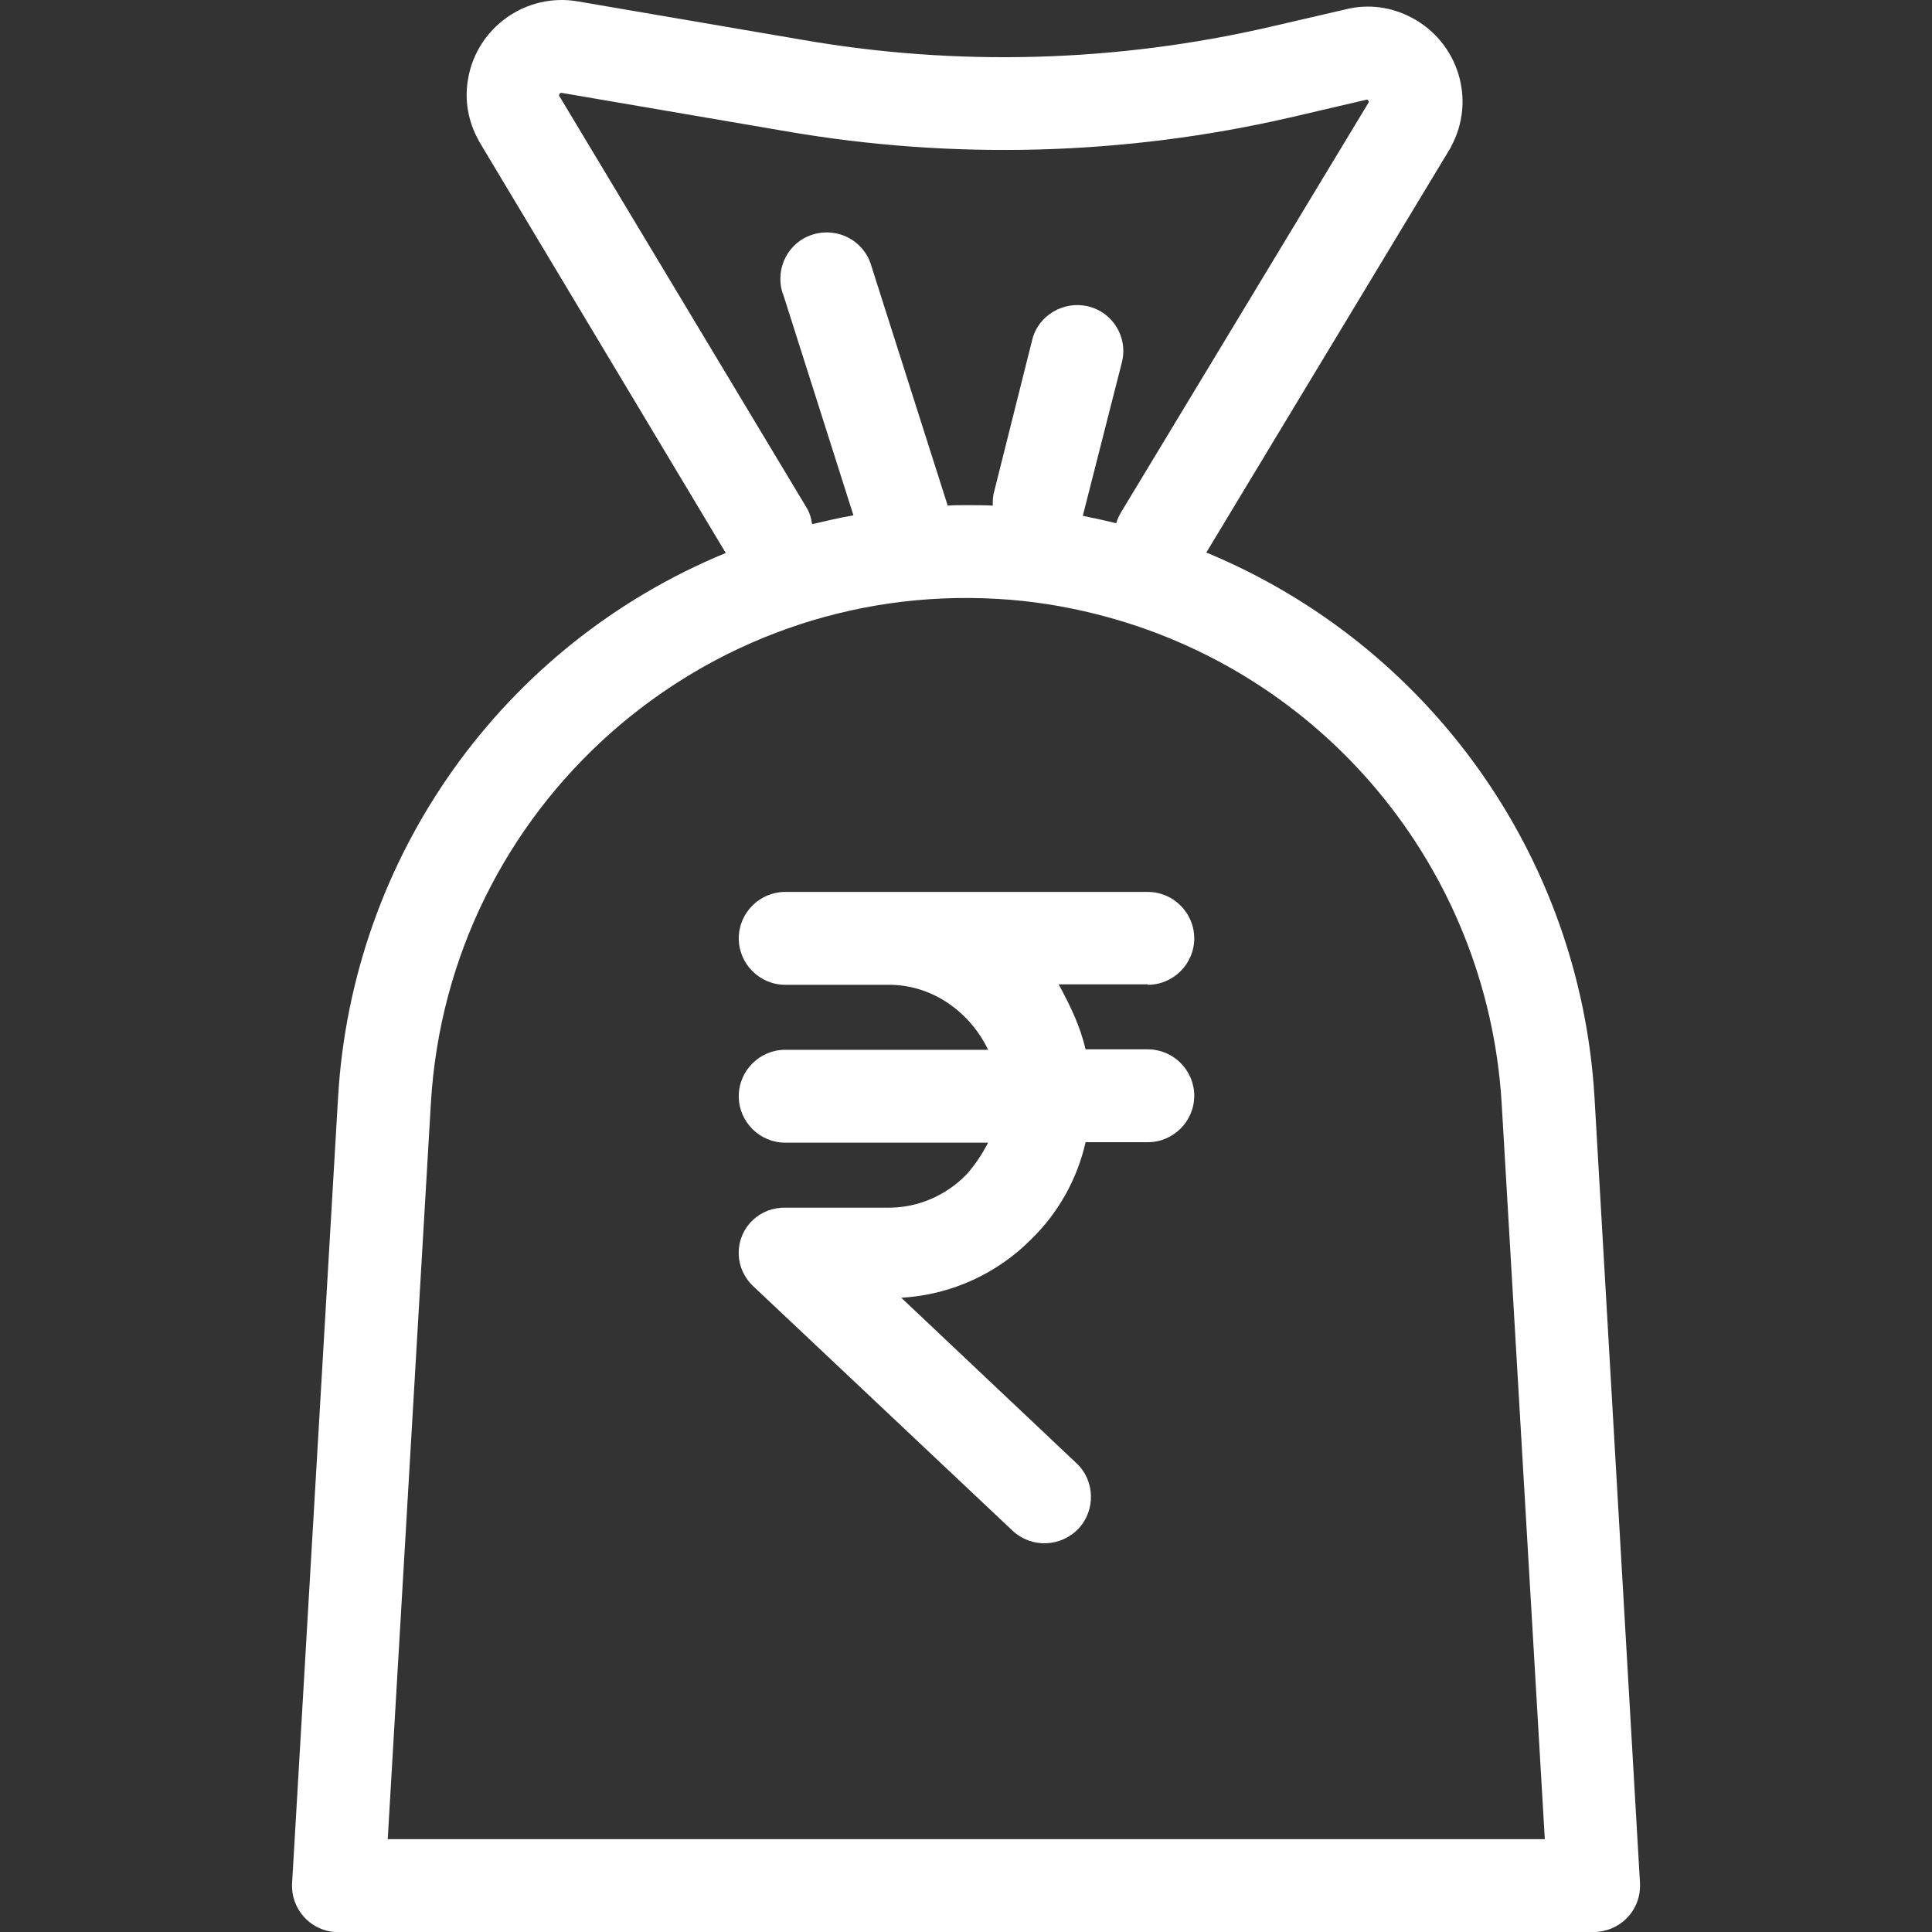
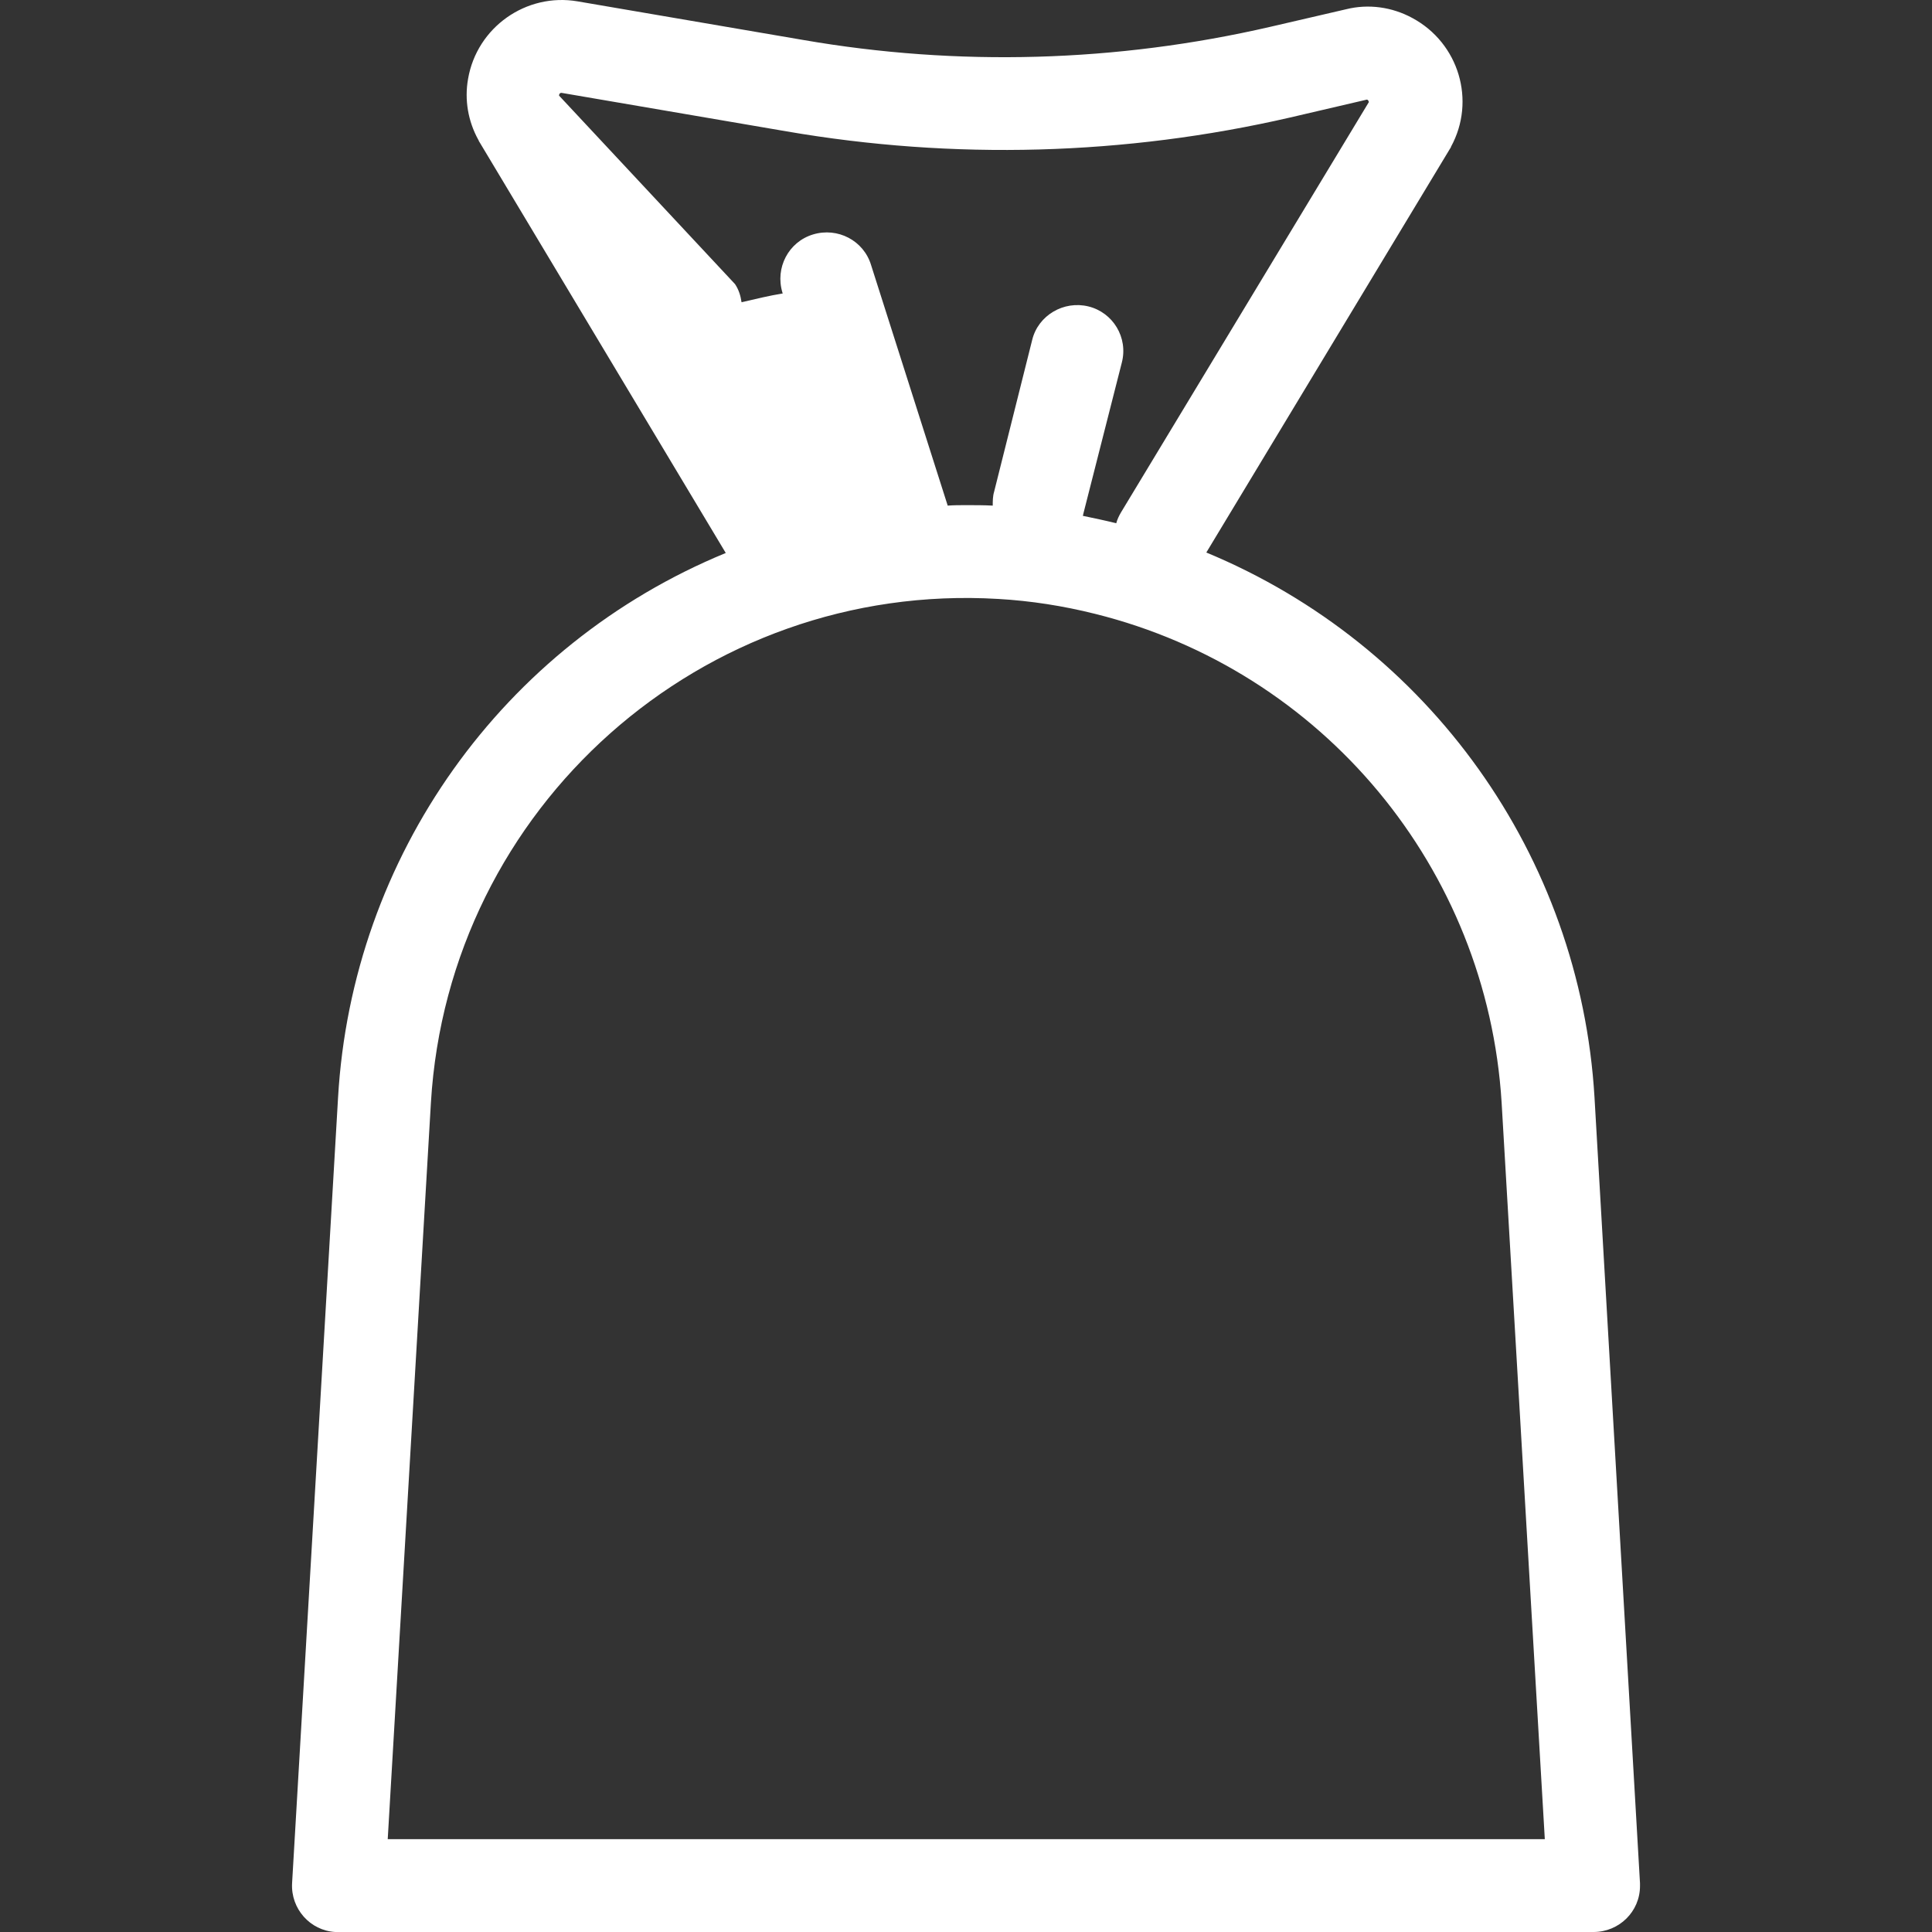
<svg xmlns="http://www.w3.org/2000/svg" version="1.1" id="Capa_1" x="0px" y="0px" viewBox="0 0 416.094 416.094" style="enable-background:new 0 0 416.094 416.094;" fill="#ffffff" xml:space="preserve">
  <rect x="0" y="0" width="416.094" height="416.094" fill="#333333" stroke="none" />
  <g>
    <g>
-       <path d="M343.405,236.294c-3.1-51.9-35.6-97.4-83.6-117.3l52.5-87c0.1-0.1,0.2-0.3,0.2-0.4c5.4-9.9,1.7-22.3-8.3-27.7    c-4.4-2.4-9.5-3.1-14.3-1.9l-16.4,3.8c-33,7.6-67.2,8.6-100.6,2.8l-48.5-8.3c-11.1-1.9-21.7,5.6-23.6,16.7    c-0.8,4.5,0,9.1,2.2,13.1c0.1,0.1,0.1,0.3,0.2,0.4l53.1,88.6c-48.1,19.8-80.5,65.4-83.5,117.3l-9.9,169.2    c-0.3,5.5,3.9,10.2,9.3,10.5c0.2,0,0.4,0,0.6,0h270.4c5.5,0,10-4.4,10-9.9c0-0.2,0-0.4,0-0.6L343.405,236.294z M120.405,20.594    c0-0.1,0-0.2,0.1-0.4c0.2-0.2,0.3-0.2,0.4-0.2l48.5,8.3c36,6.2,72.9,5.2,108.5-3l16.3-3.8c0.2-0.1,0.4,0,0.5,0.2    c0.1,0.2,0.1,0.2,0.1,0.3l-53.4,88.4c-0.4,0.7-0.8,1.5-1,2.3c-2.4-0.6-4.8-1.1-7.2-1.6c0-0.1,0.1-0.2,0.1-0.4l8.3-32.6    c1.4-5.4-1.9-10.8-7.2-12.1c-5.3-1.3-10.8,1.9-12.1,7.2l-8.2,32.7c-0.3,1-0.3,2-0.3,3c-1.9-0.1-3.8-0.1-5.7-0.1    c-1.3,0-2.7,0-4,0.1l-16.5-51.8c-1.6-5.3-7.2-8.2-12.5-6.6c-5.3,1.6-8.2,7.2-6.6,12.5c0,0.1,0,0.1,0.1,0.2l15.2,47.8    c-3,0.5-5.9,1.2-8.9,1.9c-0.2-1.4-0.6-2.7-1.4-3.9L120.405,20.594z M83.505,396.094l9.3-158.6c3.8-63.7,58.5-112.3,122.2-108.5    c7,0.4,14,1.5,20.8,3.2c49.1,12.2,84.5,54.8,87.6,105.3l9.3,158.6H83.505z" />
+       <path d="M343.405,236.294c-3.1-51.9-35.6-97.4-83.6-117.3l52.5-87c0.1-0.1,0.2-0.3,0.2-0.4c5.4-9.9,1.7-22.3-8.3-27.7    c-4.4-2.4-9.5-3.1-14.3-1.9l-16.4,3.8c-33,7.6-67.2,8.6-100.6,2.8l-48.5-8.3c-11.1-1.9-21.7,5.6-23.6,16.7    c-0.8,4.5,0,9.1,2.2,13.1c0.1,0.1,0.1,0.3,0.2,0.4l53.1,88.6c-48.1,19.8-80.5,65.4-83.5,117.3l-9.9,169.2    c-0.3,5.5,3.9,10.2,9.3,10.5c0.2,0,0.4,0,0.6,0h270.4c5.5,0,10-4.4,10-9.9c0-0.2,0-0.4,0-0.6L343.405,236.294z M120.405,20.594    c0-0.1,0-0.2,0.1-0.4c0.2-0.2,0.3-0.2,0.4-0.2l48.5,8.3c36,6.2,72.9,5.2,108.5-3l16.3-3.8c0.2-0.1,0.4,0,0.5,0.2    c0.1,0.2,0.1,0.2,0.1,0.3l-53.4,88.4c-0.4,0.7-0.8,1.5-1,2.3c-2.4-0.6-4.8-1.1-7.2-1.6c0-0.1,0.1-0.2,0.1-0.4l8.3-32.6    c1.4-5.4-1.9-10.8-7.2-12.1c-5.3-1.3-10.8,1.9-12.1,7.2l-8.2,32.7c-0.3,1-0.3,2-0.3,3c-1.9-0.1-3.8-0.1-5.7-0.1    c-1.3,0-2.7,0-4,0.1l-16.5-51.8c-1.6-5.3-7.2-8.2-12.5-6.6c-5.3,1.6-8.2,7.2-6.6,12.5c0,0.1,0,0.1,0.1,0.2c-3,0.5-5.9,1.2-8.9,1.9c-0.2-1.4-0.6-2.7-1.4-3.9L120.405,20.594z M83.505,396.094l9.3-158.6c3.8-63.7,58.5-112.3,122.2-108.5    c7,0.4,14,1.5,20.8,3.2c49.1,12.2,84.5,54.8,87.6,105.3l9.3,158.6H83.505z" />
    </g>
  </g>
  <g>
    <g>
-       <path d="M247.205,225.994h-13.4c-1.2-5-3.1-9-5.8-14h19.2v0.1c5.5,0,10-4.5,10-10s-4.5-10-10-10h-78.1c-5.5,0-10,4.5-10,10    s4.5,10,10,10h22.4c9.4,0,17.5,6,21.3,14h-43.7c-5.5,0-10,4.5-10,10s4.5,10,10,10h43.7c-1.3,2.5-2.8,4.8-4.7,6.9    c-4.4,4.5-10.4,7.1-16.6,7.1h-22.4c-5.4-0.1-9.9,4.1-10,9.5c-0.1,2.8,1.1,5.5,3.1,7.4l55.9,52.7c4.1,3.8,10.4,3.5,14.2-0.5    c3.7-4,3.5-10.3-0.4-14l-37.8-35.7c10.6-0.6,20.6-5.1,28.1-12.7c5.8-5.7,9.8-12.9,11.6-20.8h13.4c5.5,0,10-4.5,10-10    S252.705,225.994,247.205,225.994z" />
-     </g>
+       </g>
  </g>
  <g>
</g>
  <g>
</g>
  <g>
</g>
  <g>
</g>
  <g>
</g>
  <g>
</g>
  <g>
</g>
  <g>
</g>
  <g>
</g>
  <g>
</g>
  <g>
</g>
  <g>
</g>
  <g>
</g>
  <g>
</g>
  <g>
</g>
</svg>